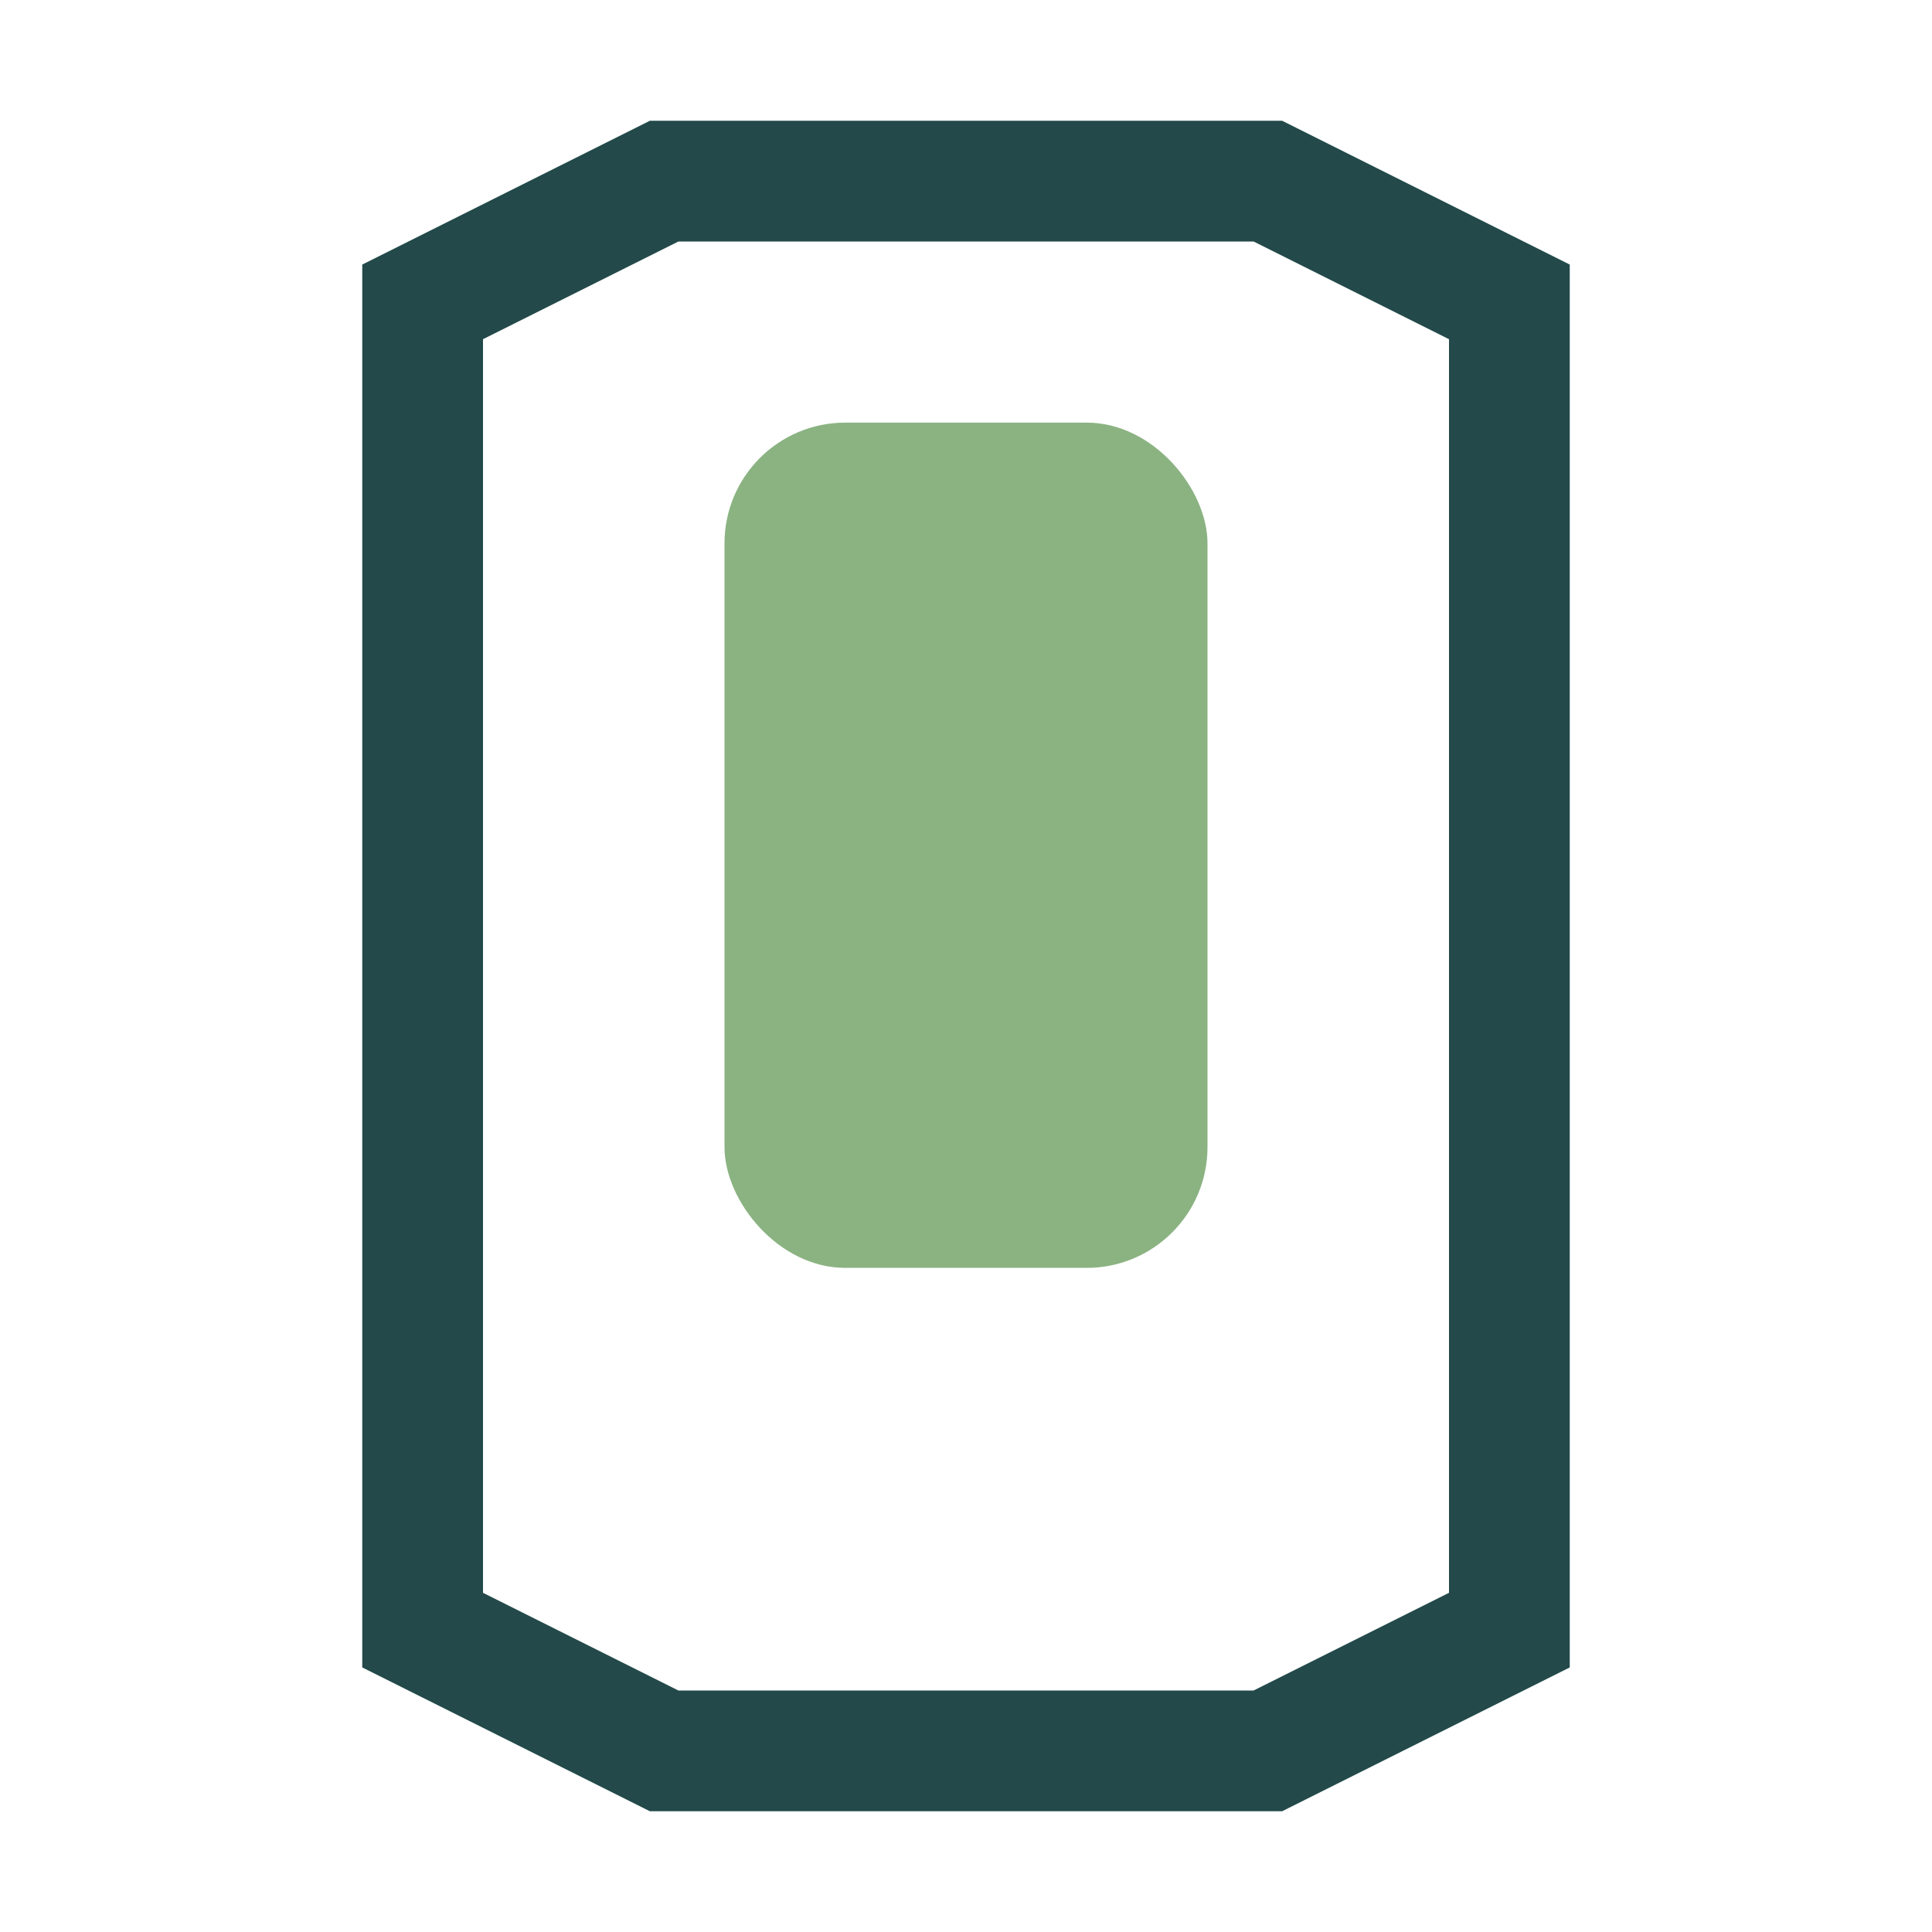
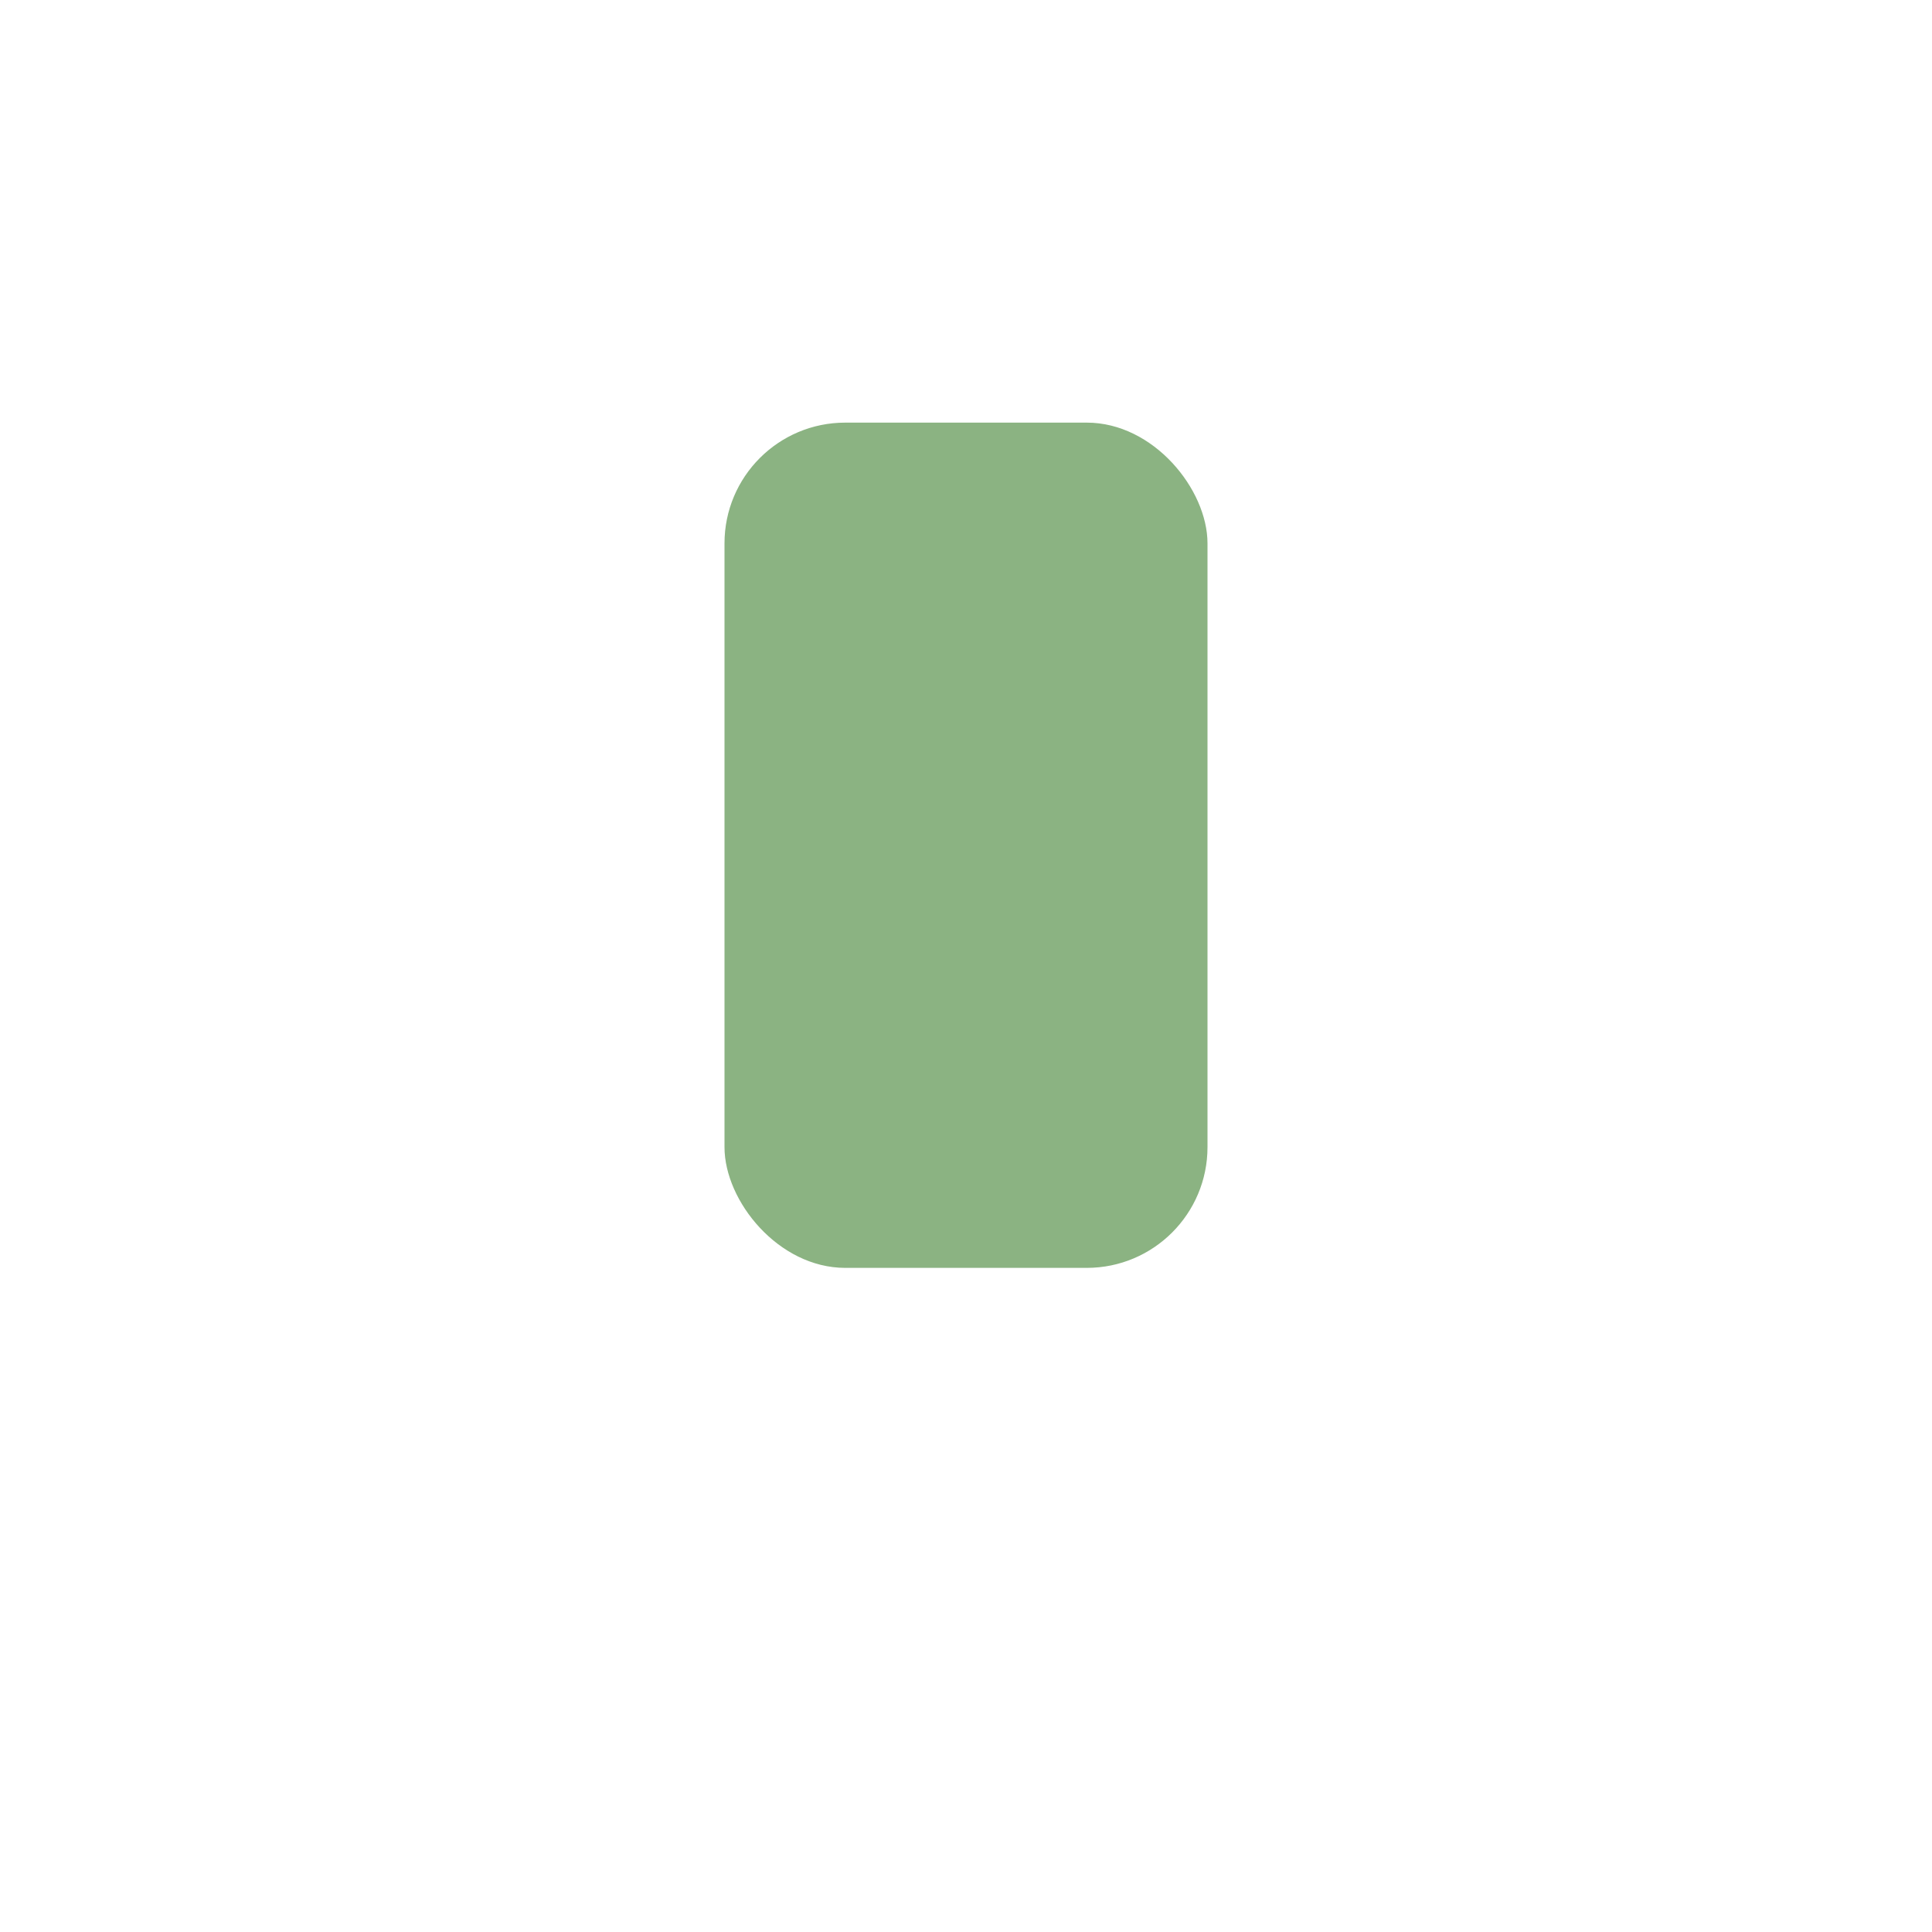
<svg xmlns="http://www.w3.org/2000/svg" width="32" height="32" viewBox="0 0 32 32">
-   <path d="M7 5l4-2h10l4 2v22l-4 2H11l-4-2z" fill="none" stroke="#23494A" stroke-width="2" />
  <rect x="12" y="7" width="8" height="14" rx="2" fill="#8BB382" />
</svg>